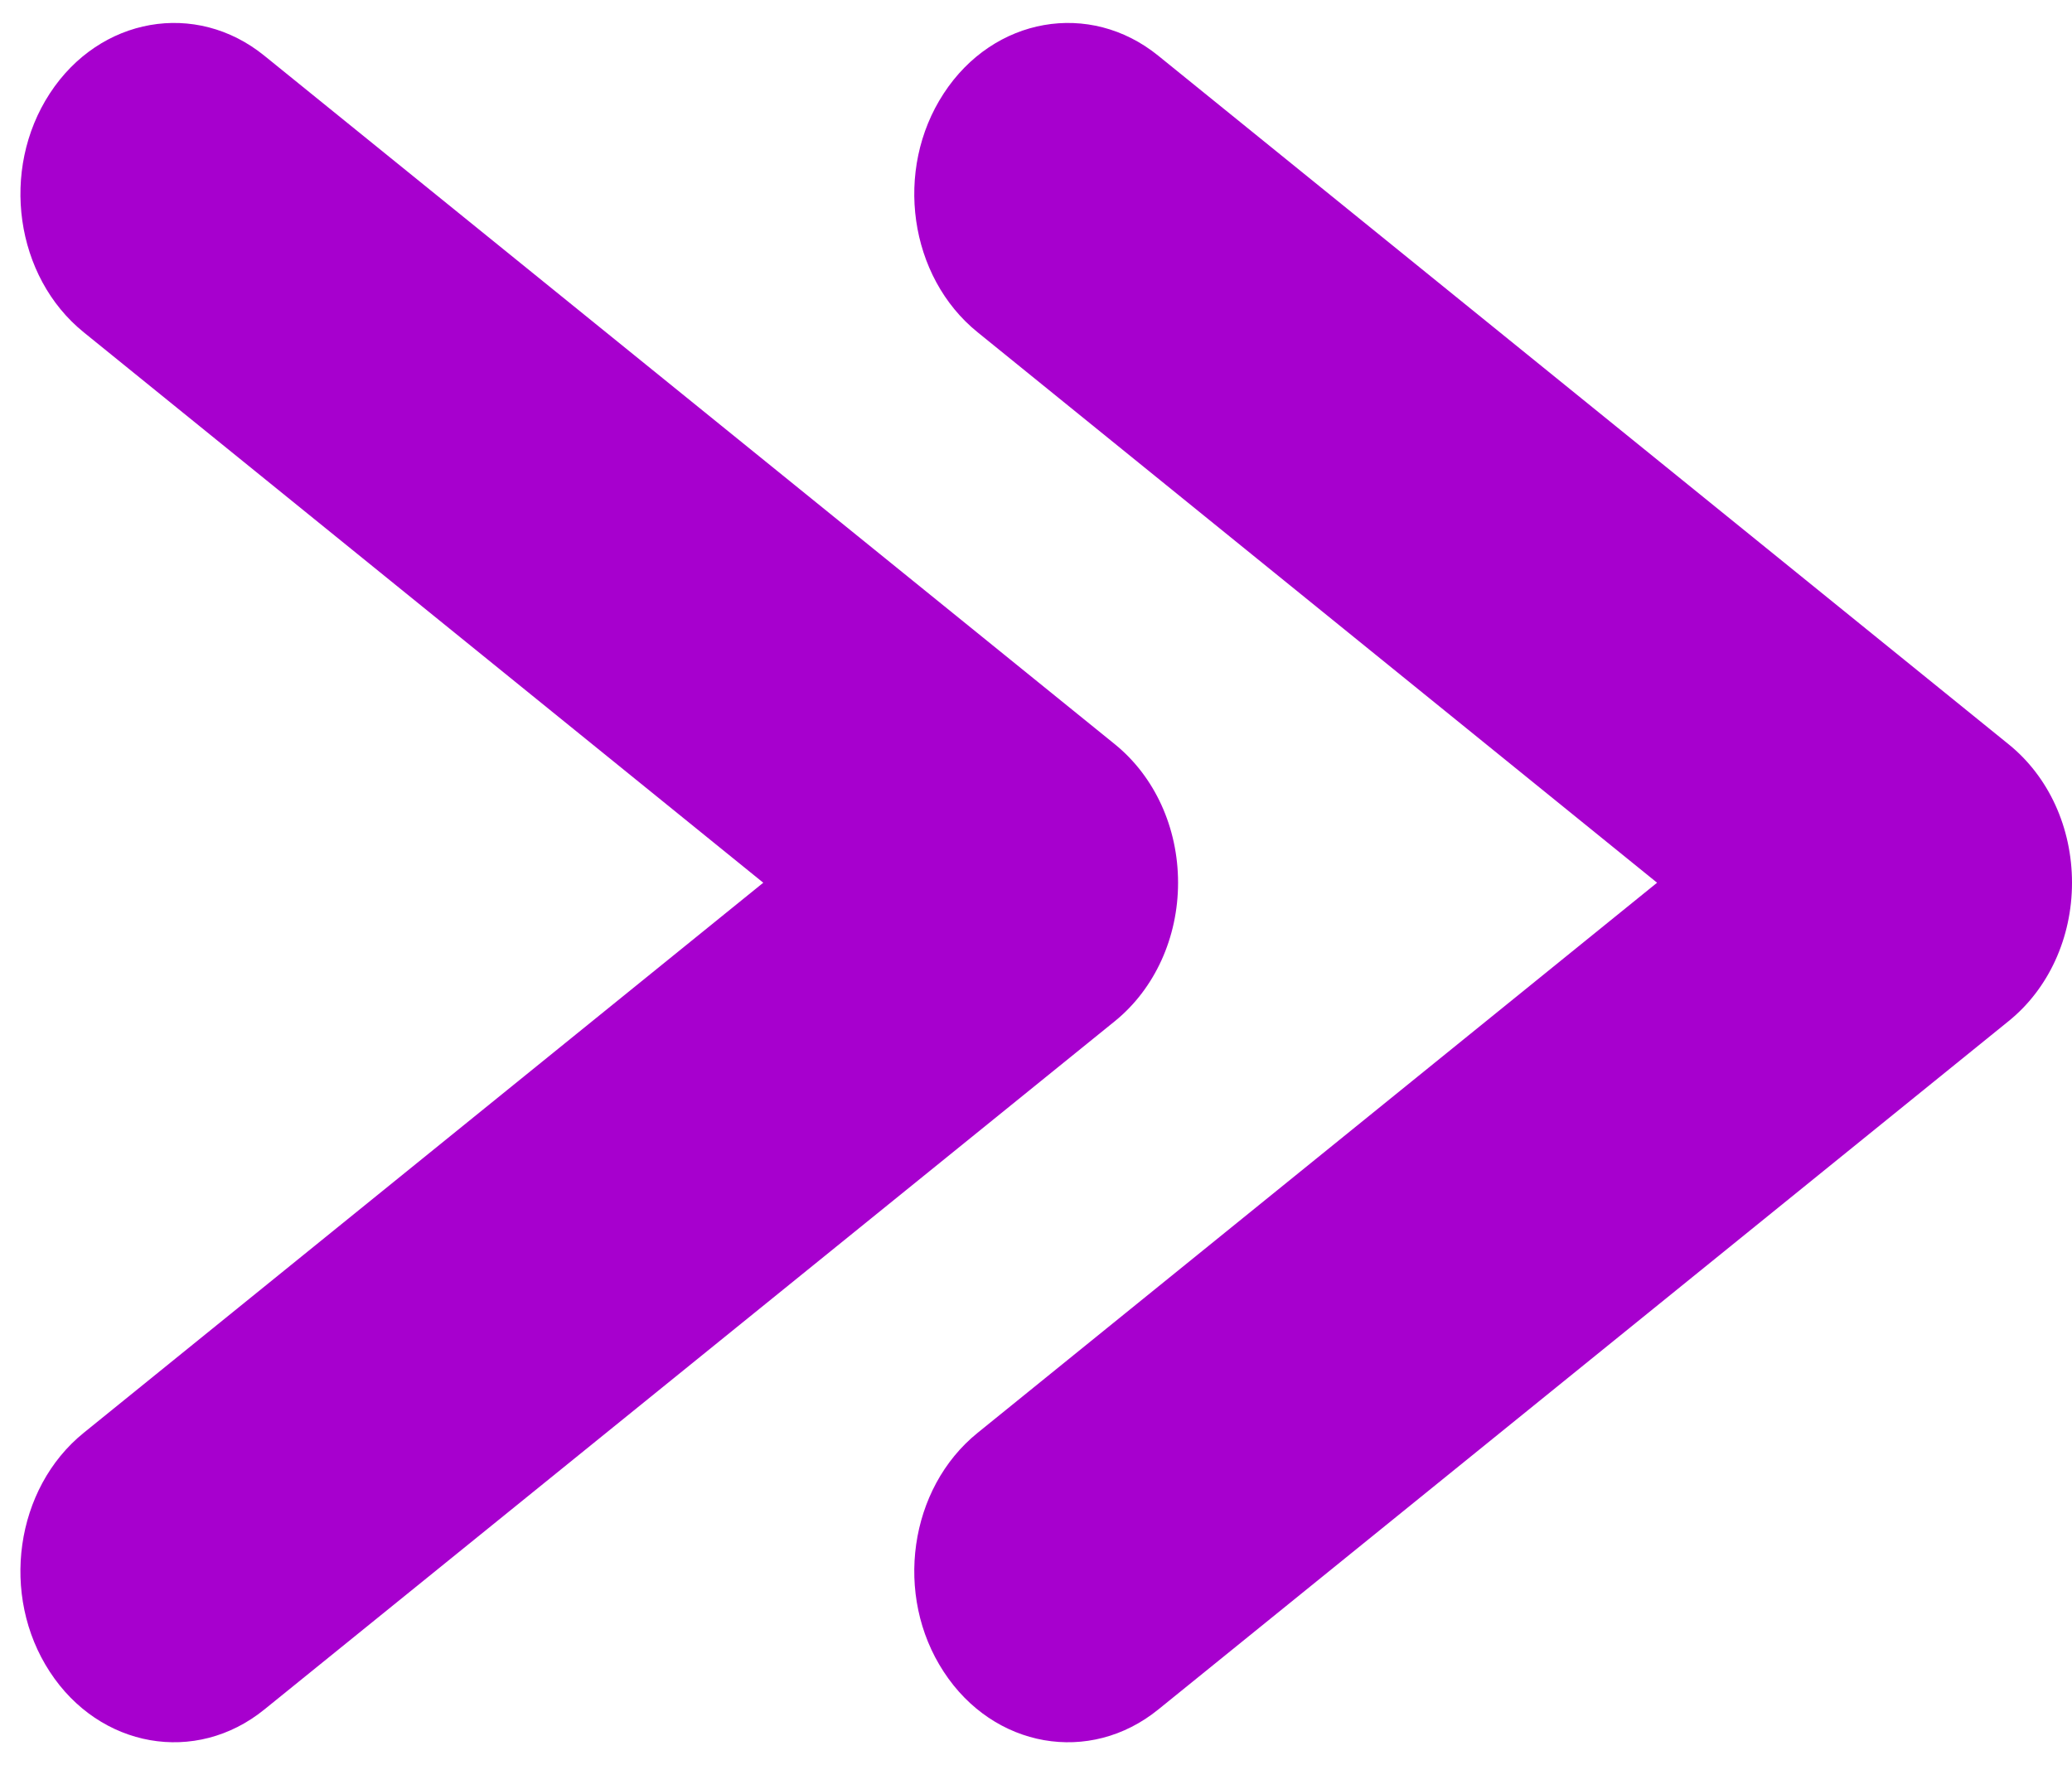
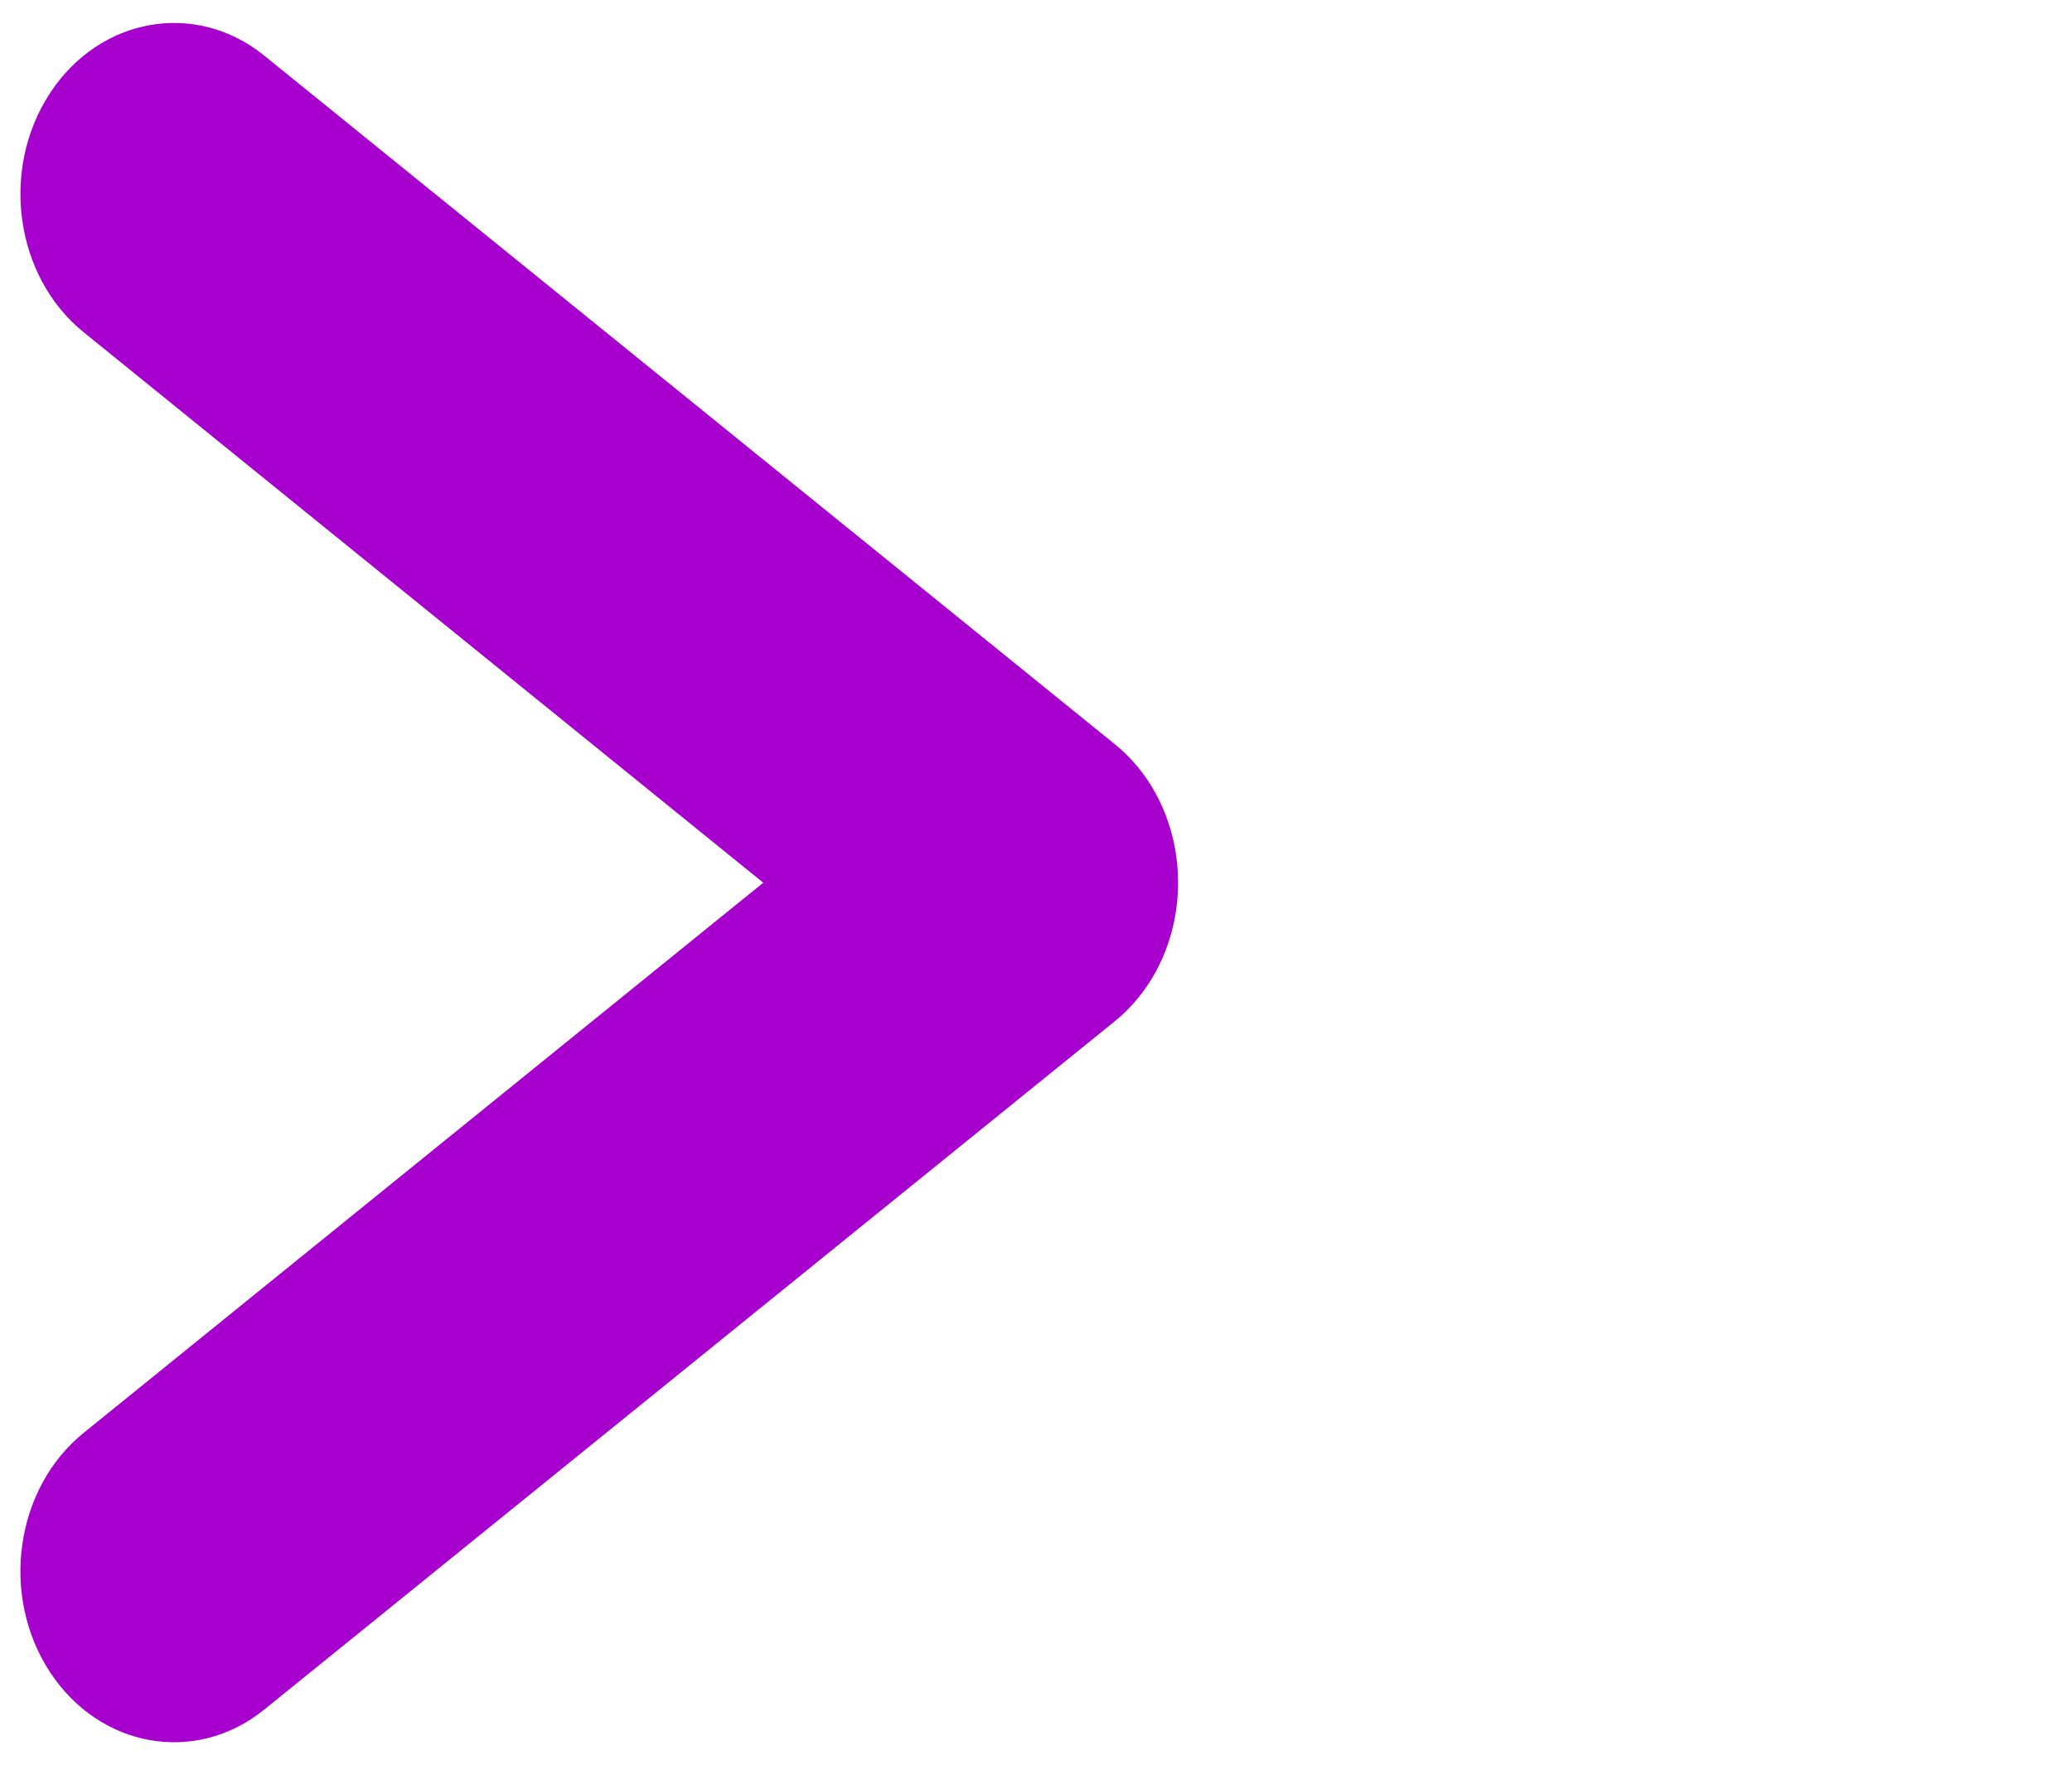
<svg xmlns="http://www.w3.org/2000/svg" fill="#a700ce" height="415.1" preserveAspectRatio="xMidYMid meet" version="1" viewBox="-4.8 -5.4 487.2 415.1" width="487.2" zoomAndPan="magnify">
  <g id="change1_1">
-     <path d="M225.074,72.746,384.837,202.2,225.074,331.574c-16.149,13.048-19.733,38.256-7.969,56.2,11.726,17.966,34.326,21.945,50.441,8.871L467.5,234.744C476.921,227.133,482.4,215.1,482.4,202.2c0-12.951-5.474-24.937-14.891-32.548L267.546,7.7c-16.115-13.074-38.715-9.1-50.441,8.871C205.341,34.539,208.925,59.7,225.074,72.746Z" fill="inherit" />
    <path d="M14.884,72.746,174.671,202.2,14.884,331.574c-16.138,13.048-19.709,38.256-7.97,56.2,11.727,17.966,34.327,21.945,50.441,8.871l200.008-161.9c9.366-7.611,14.842-19.647,14.842-32.547,0-12.951-5.476-24.937-14.842-32.548L57.355,7.7C41.241-5.374,18.641-1.4,6.914,16.571S-1.254,59.7,14.884,72.746Z" fill="inherit" />
  </g>
</svg>